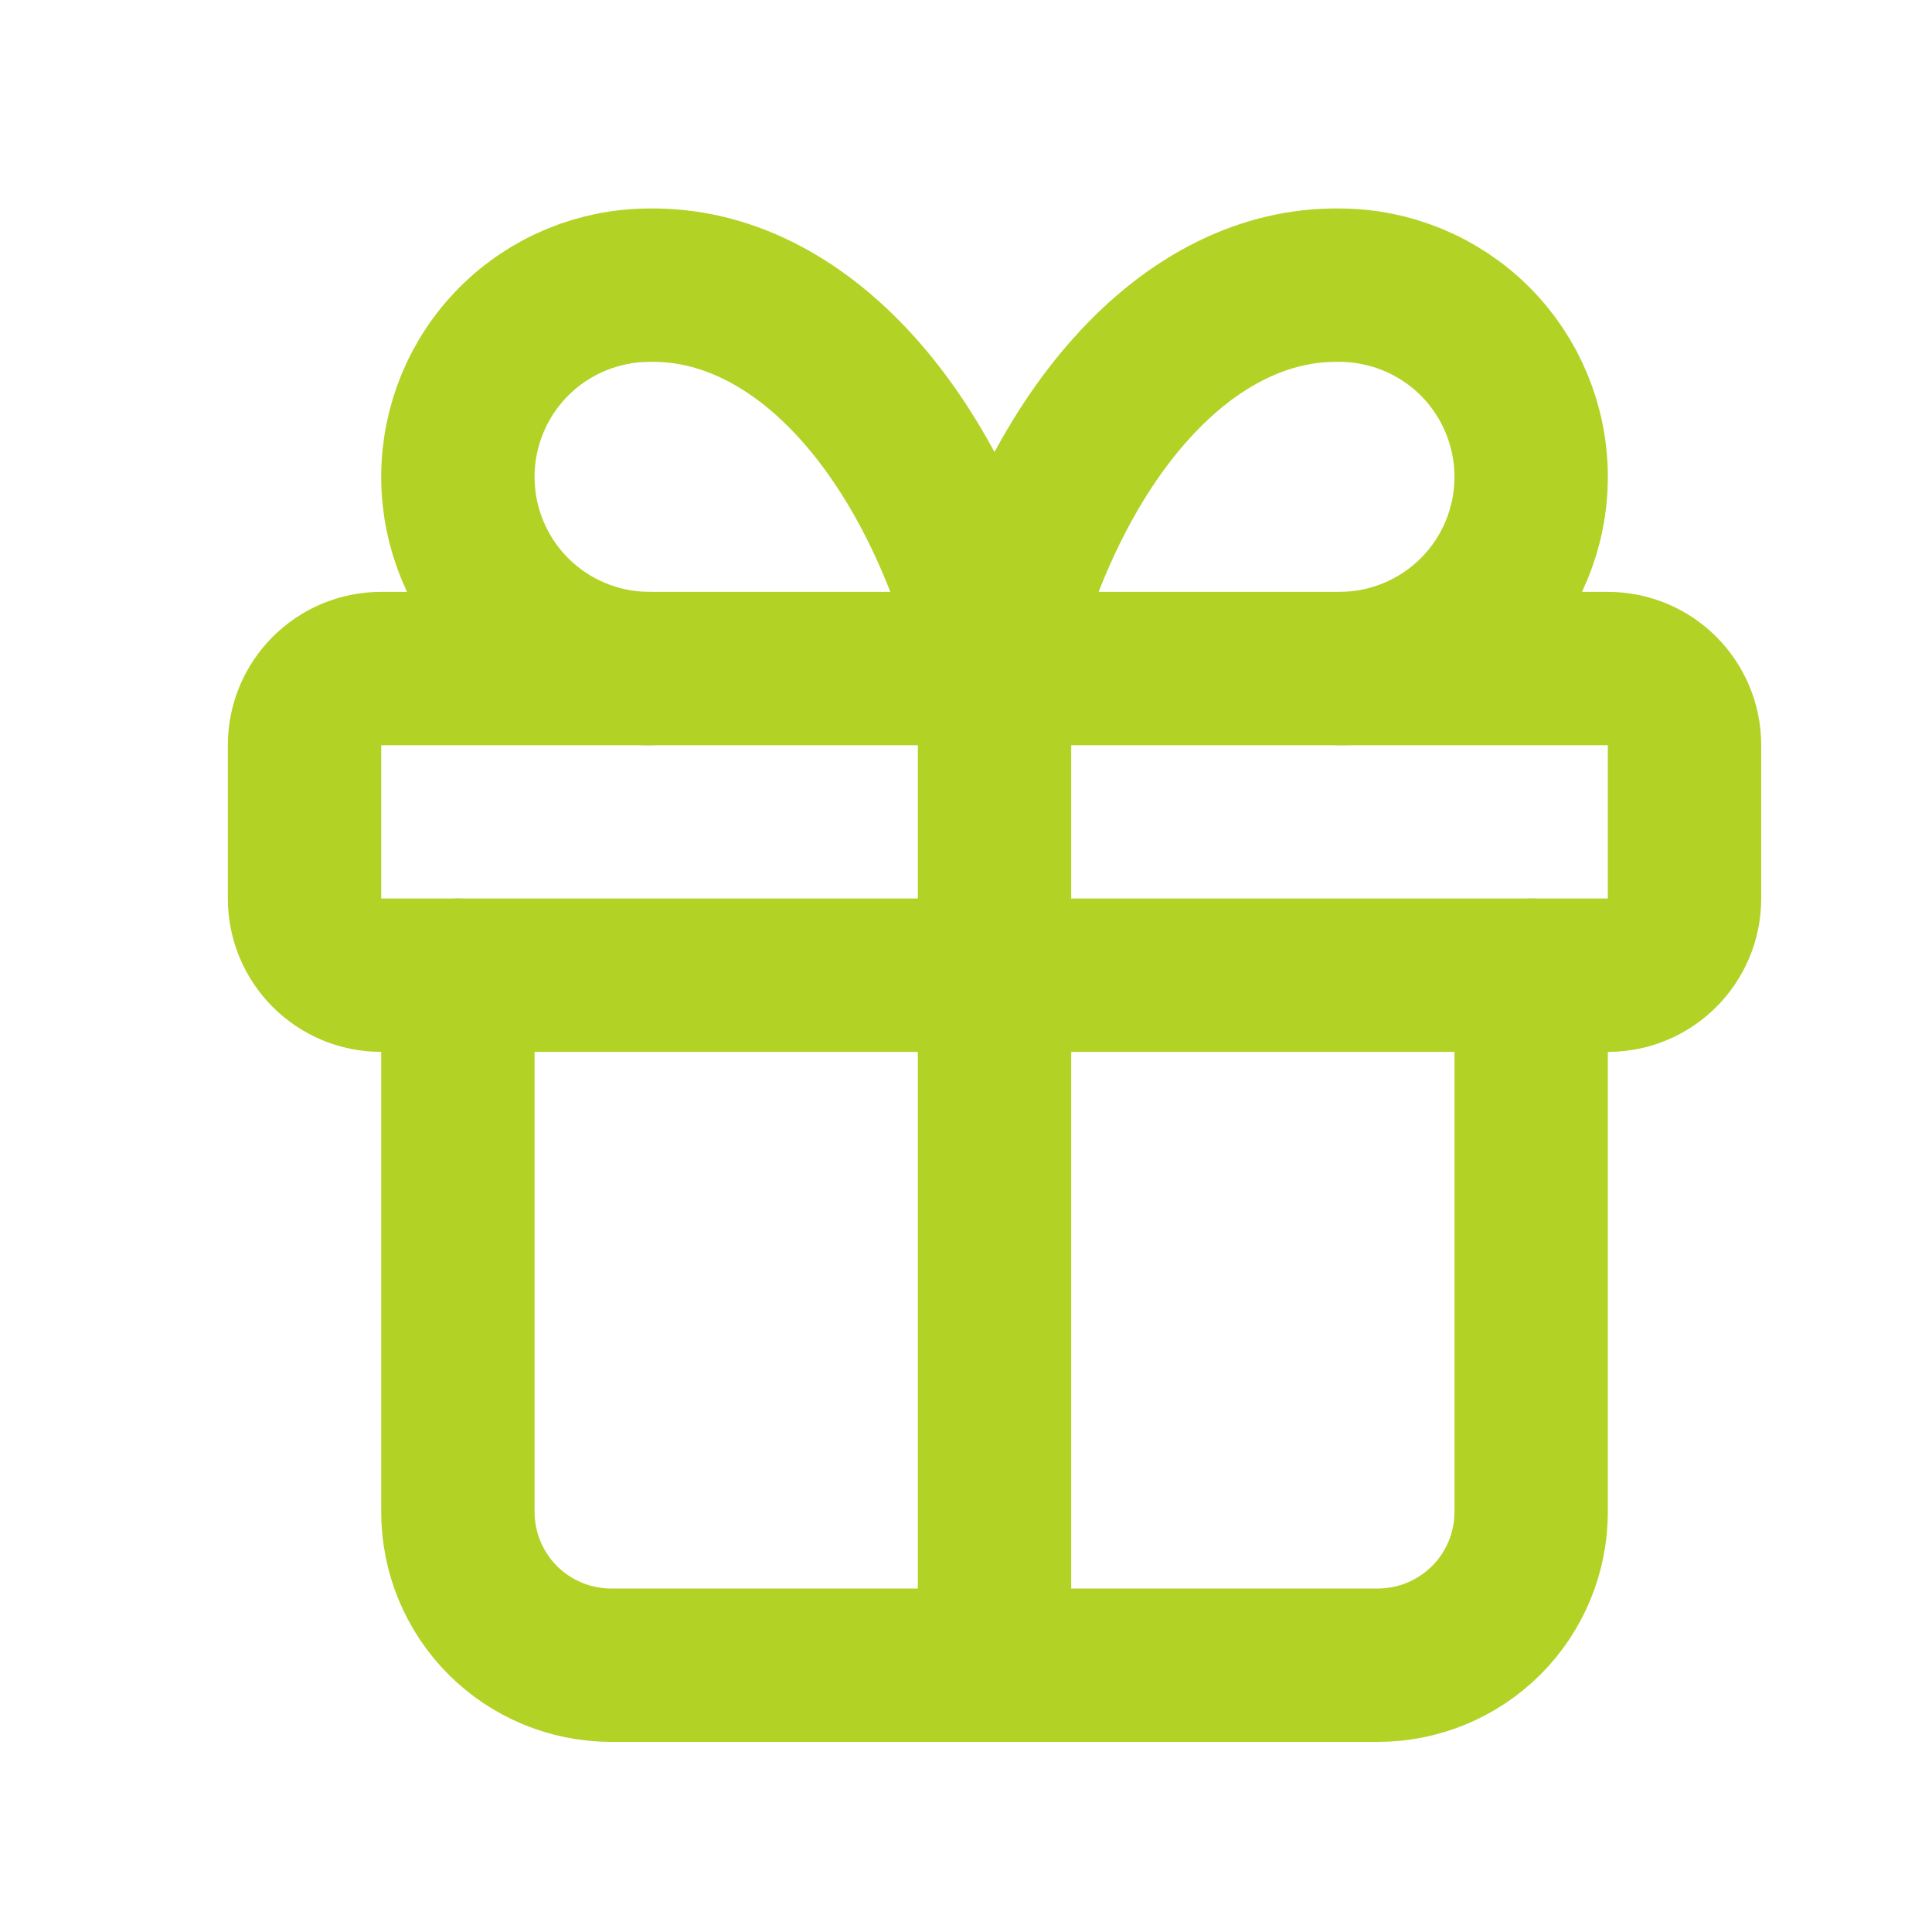
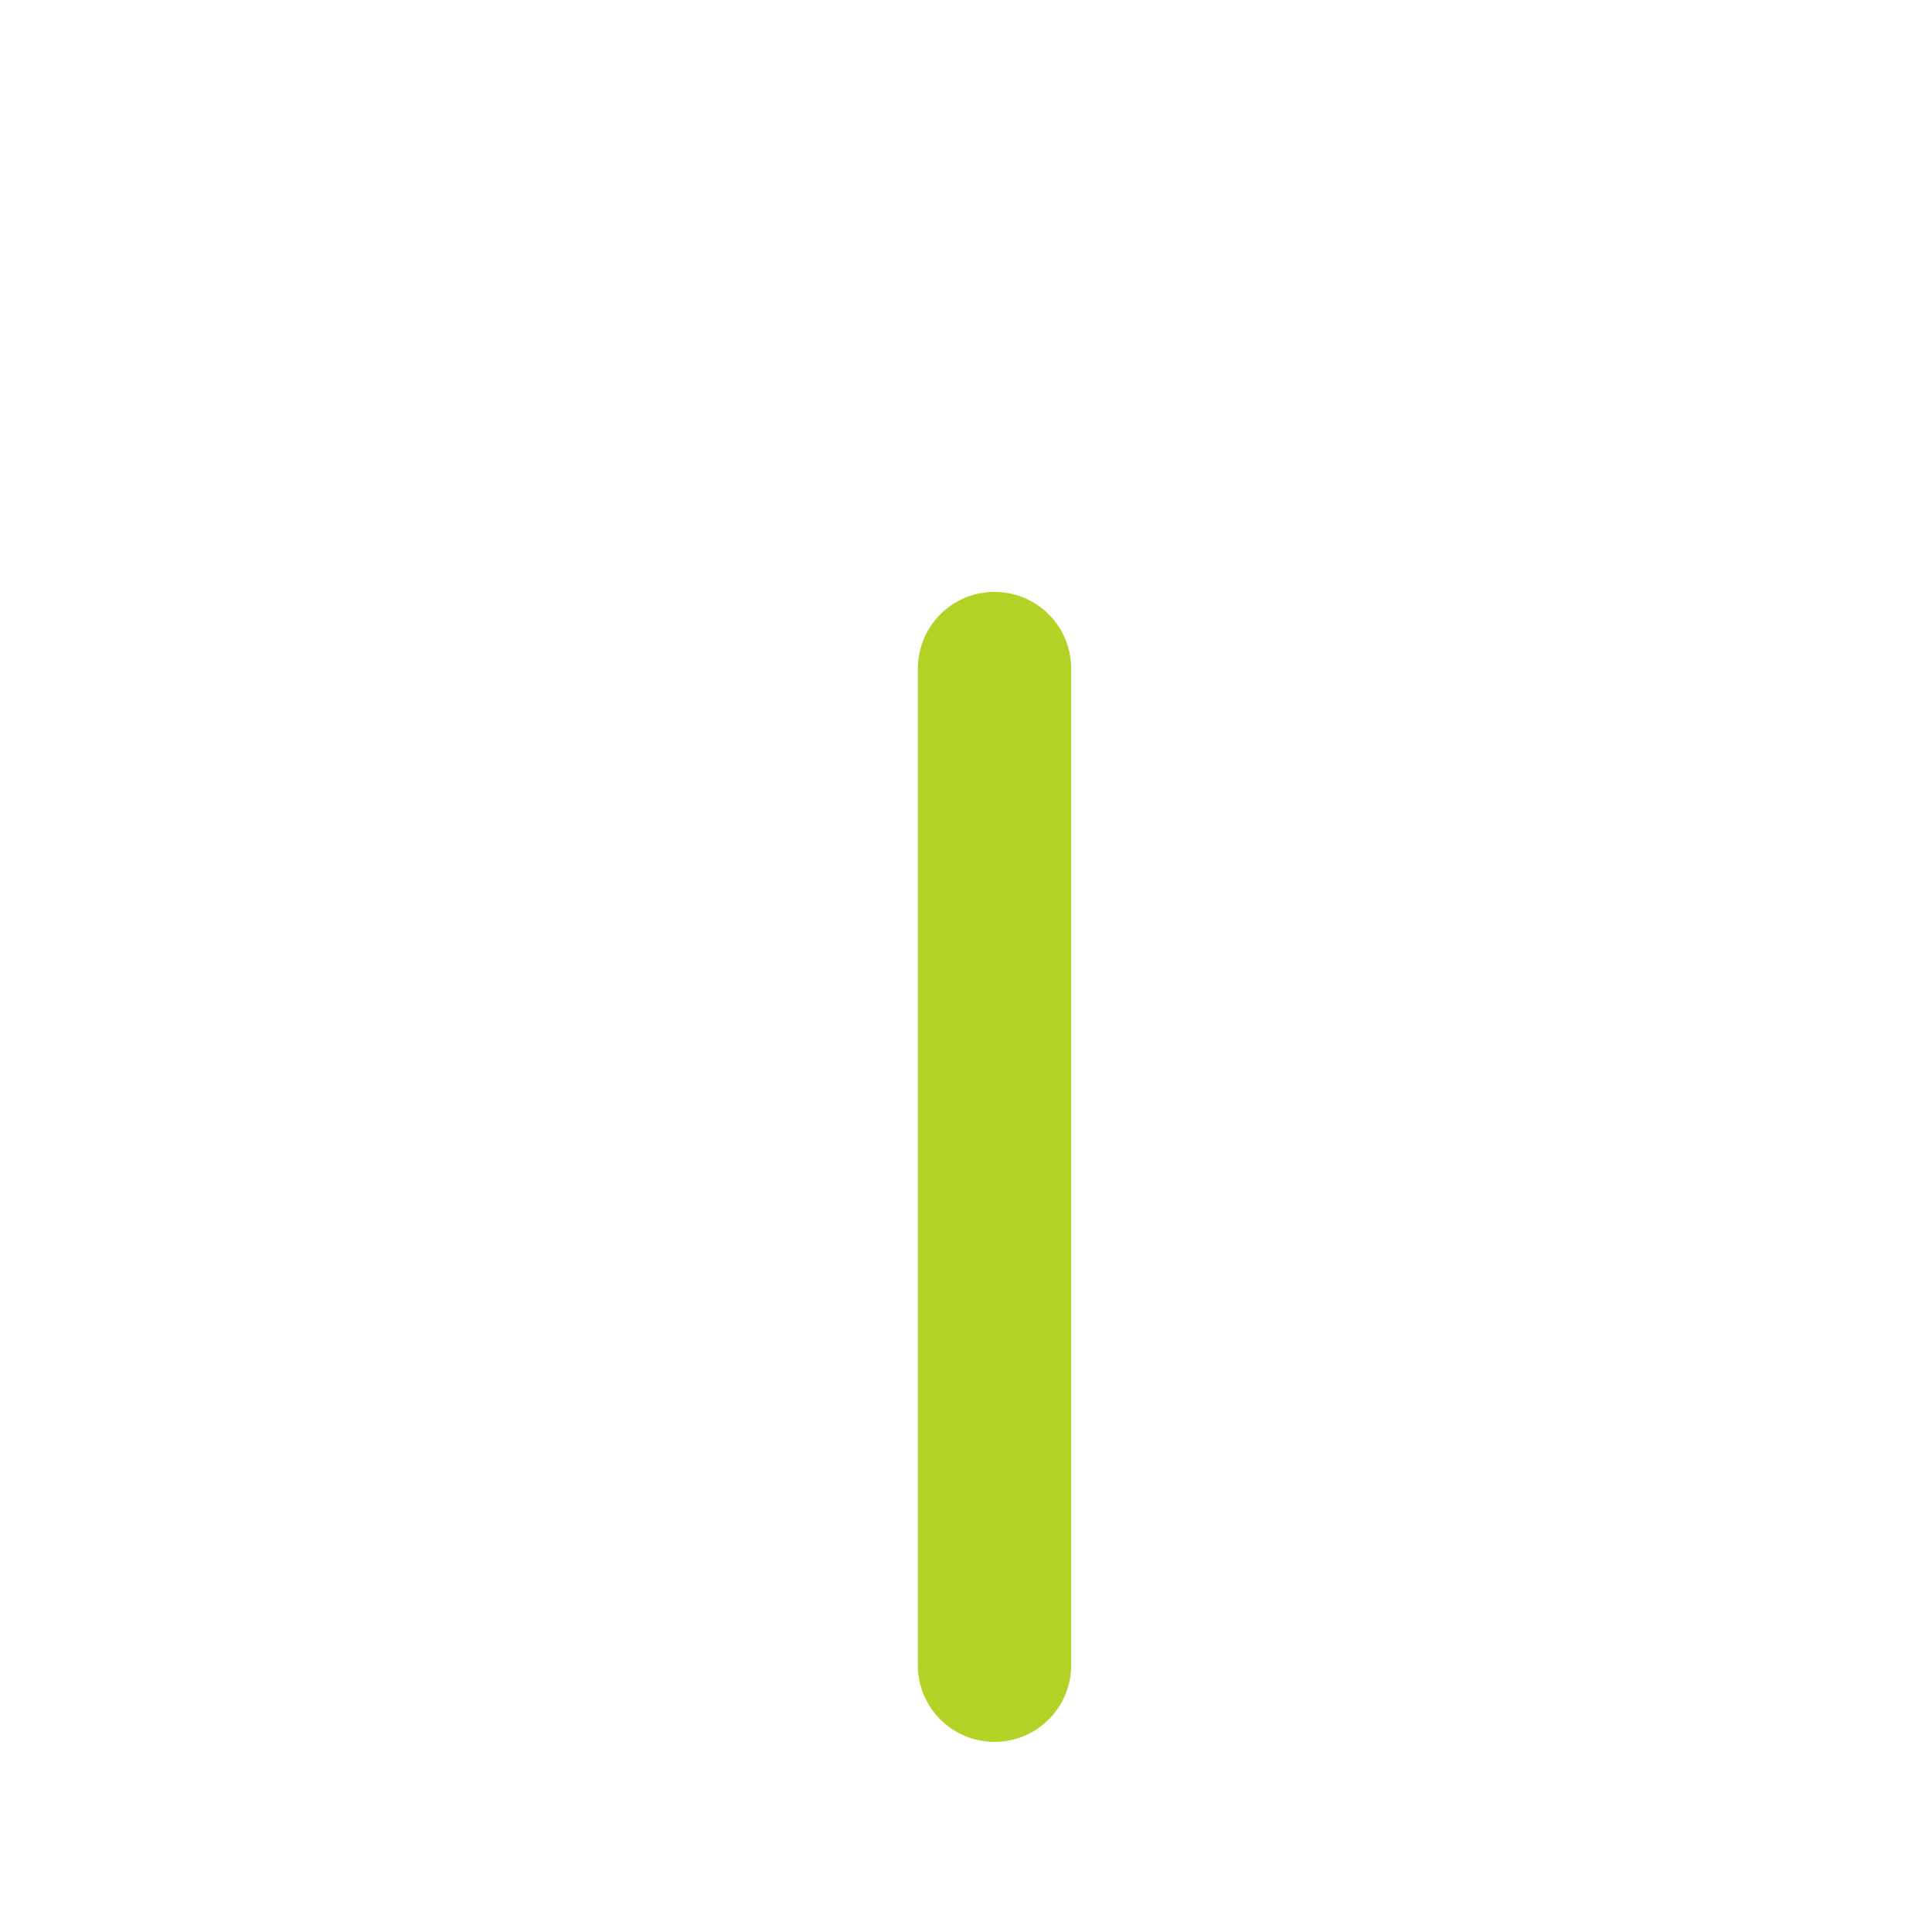
<svg xmlns="http://www.w3.org/2000/svg" width="21" height="21" viewBox="0 0 21 21" fill="none">
-   <path d="M17.477 7.267H4.143C3.683 7.267 3.31 7.64 3.31 8.1V9.767C3.31 10.227 3.683 10.6 4.143 10.6H17.477C17.937 10.6 18.31 10.227 18.31 9.767V8.1C18.31 7.64 17.937 7.267 17.477 7.267Z" stroke="#B2D225" stroke-width="1.667" stroke-linecap="round" stroke-linejoin="round" />
  <path d="M10.81 7.267V18.1" stroke="#B2D225" stroke-width="1.667" stroke-linecap="round" stroke-linejoin="round" />
-   <path d="M16.643 10.6V16.433C16.643 16.875 16.468 17.299 16.155 17.612C15.842 17.924 15.419 18.1 14.977 18.1H6.643C6.201 18.1 5.777 17.924 5.465 17.612C5.152 17.299 4.977 16.875 4.977 16.433V10.6" stroke="#B2D225" stroke-width="1.667" stroke-linecap="round" stroke-linejoin="round" />
-   <path d="M7.06 7.267C6.507 7.267 5.977 7.047 5.587 6.657C5.196 6.266 4.977 5.736 4.977 5.184C4.977 4.631 5.196 4.101 5.587 3.71C5.977 3.32 6.507 3.1 7.06 3.1C7.864 3.086 8.652 3.476 9.321 4.22C9.989 4.963 10.508 6.025 10.81 7.267C11.111 6.025 11.63 4.963 12.299 4.22C12.968 3.476 13.756 3.086 14.56 3.1C15.112 3.1 15.642 3.32 16.033 3.71C16.424 4.101 16.643 4.631 16.643 5.184C16.643 5.736 16.424 6.266 16.033 6.657C15.642 7.047 15.112 7.267 14.56 7.267" stroke="#B2D225" stroke-width="1.667" stroke-linecap="round" stroke-linejoin="round" />
</svg>